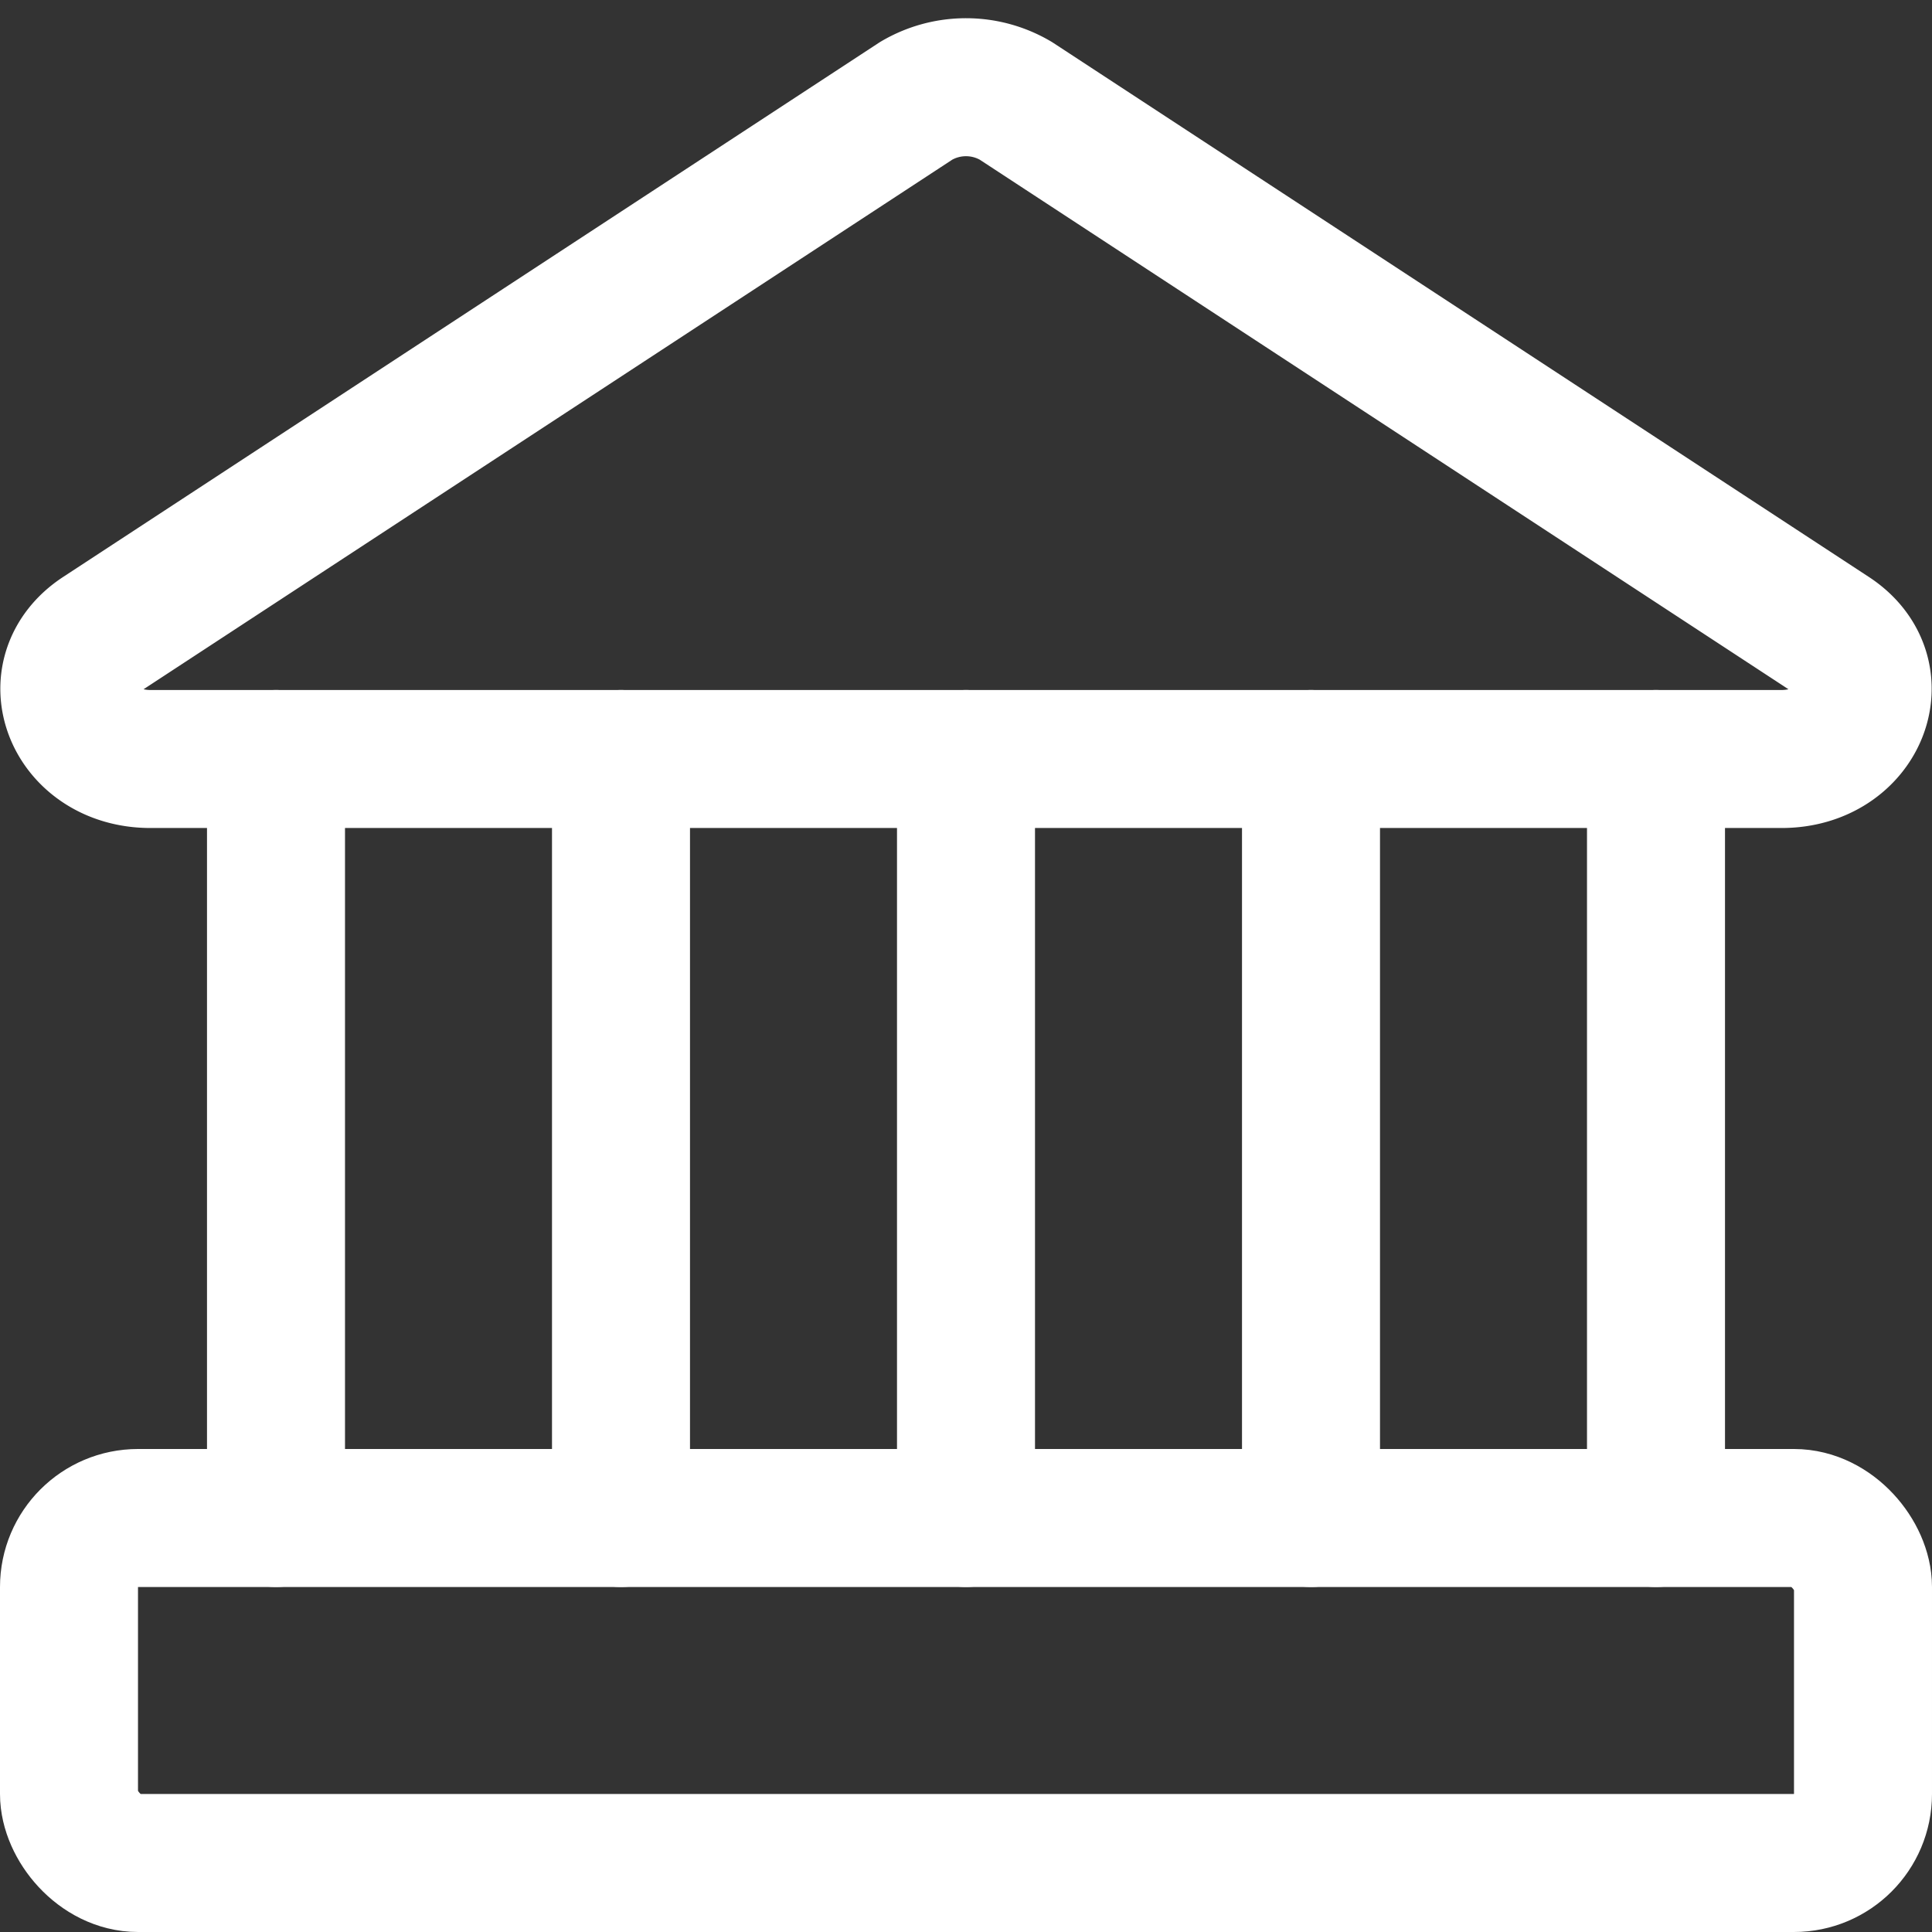
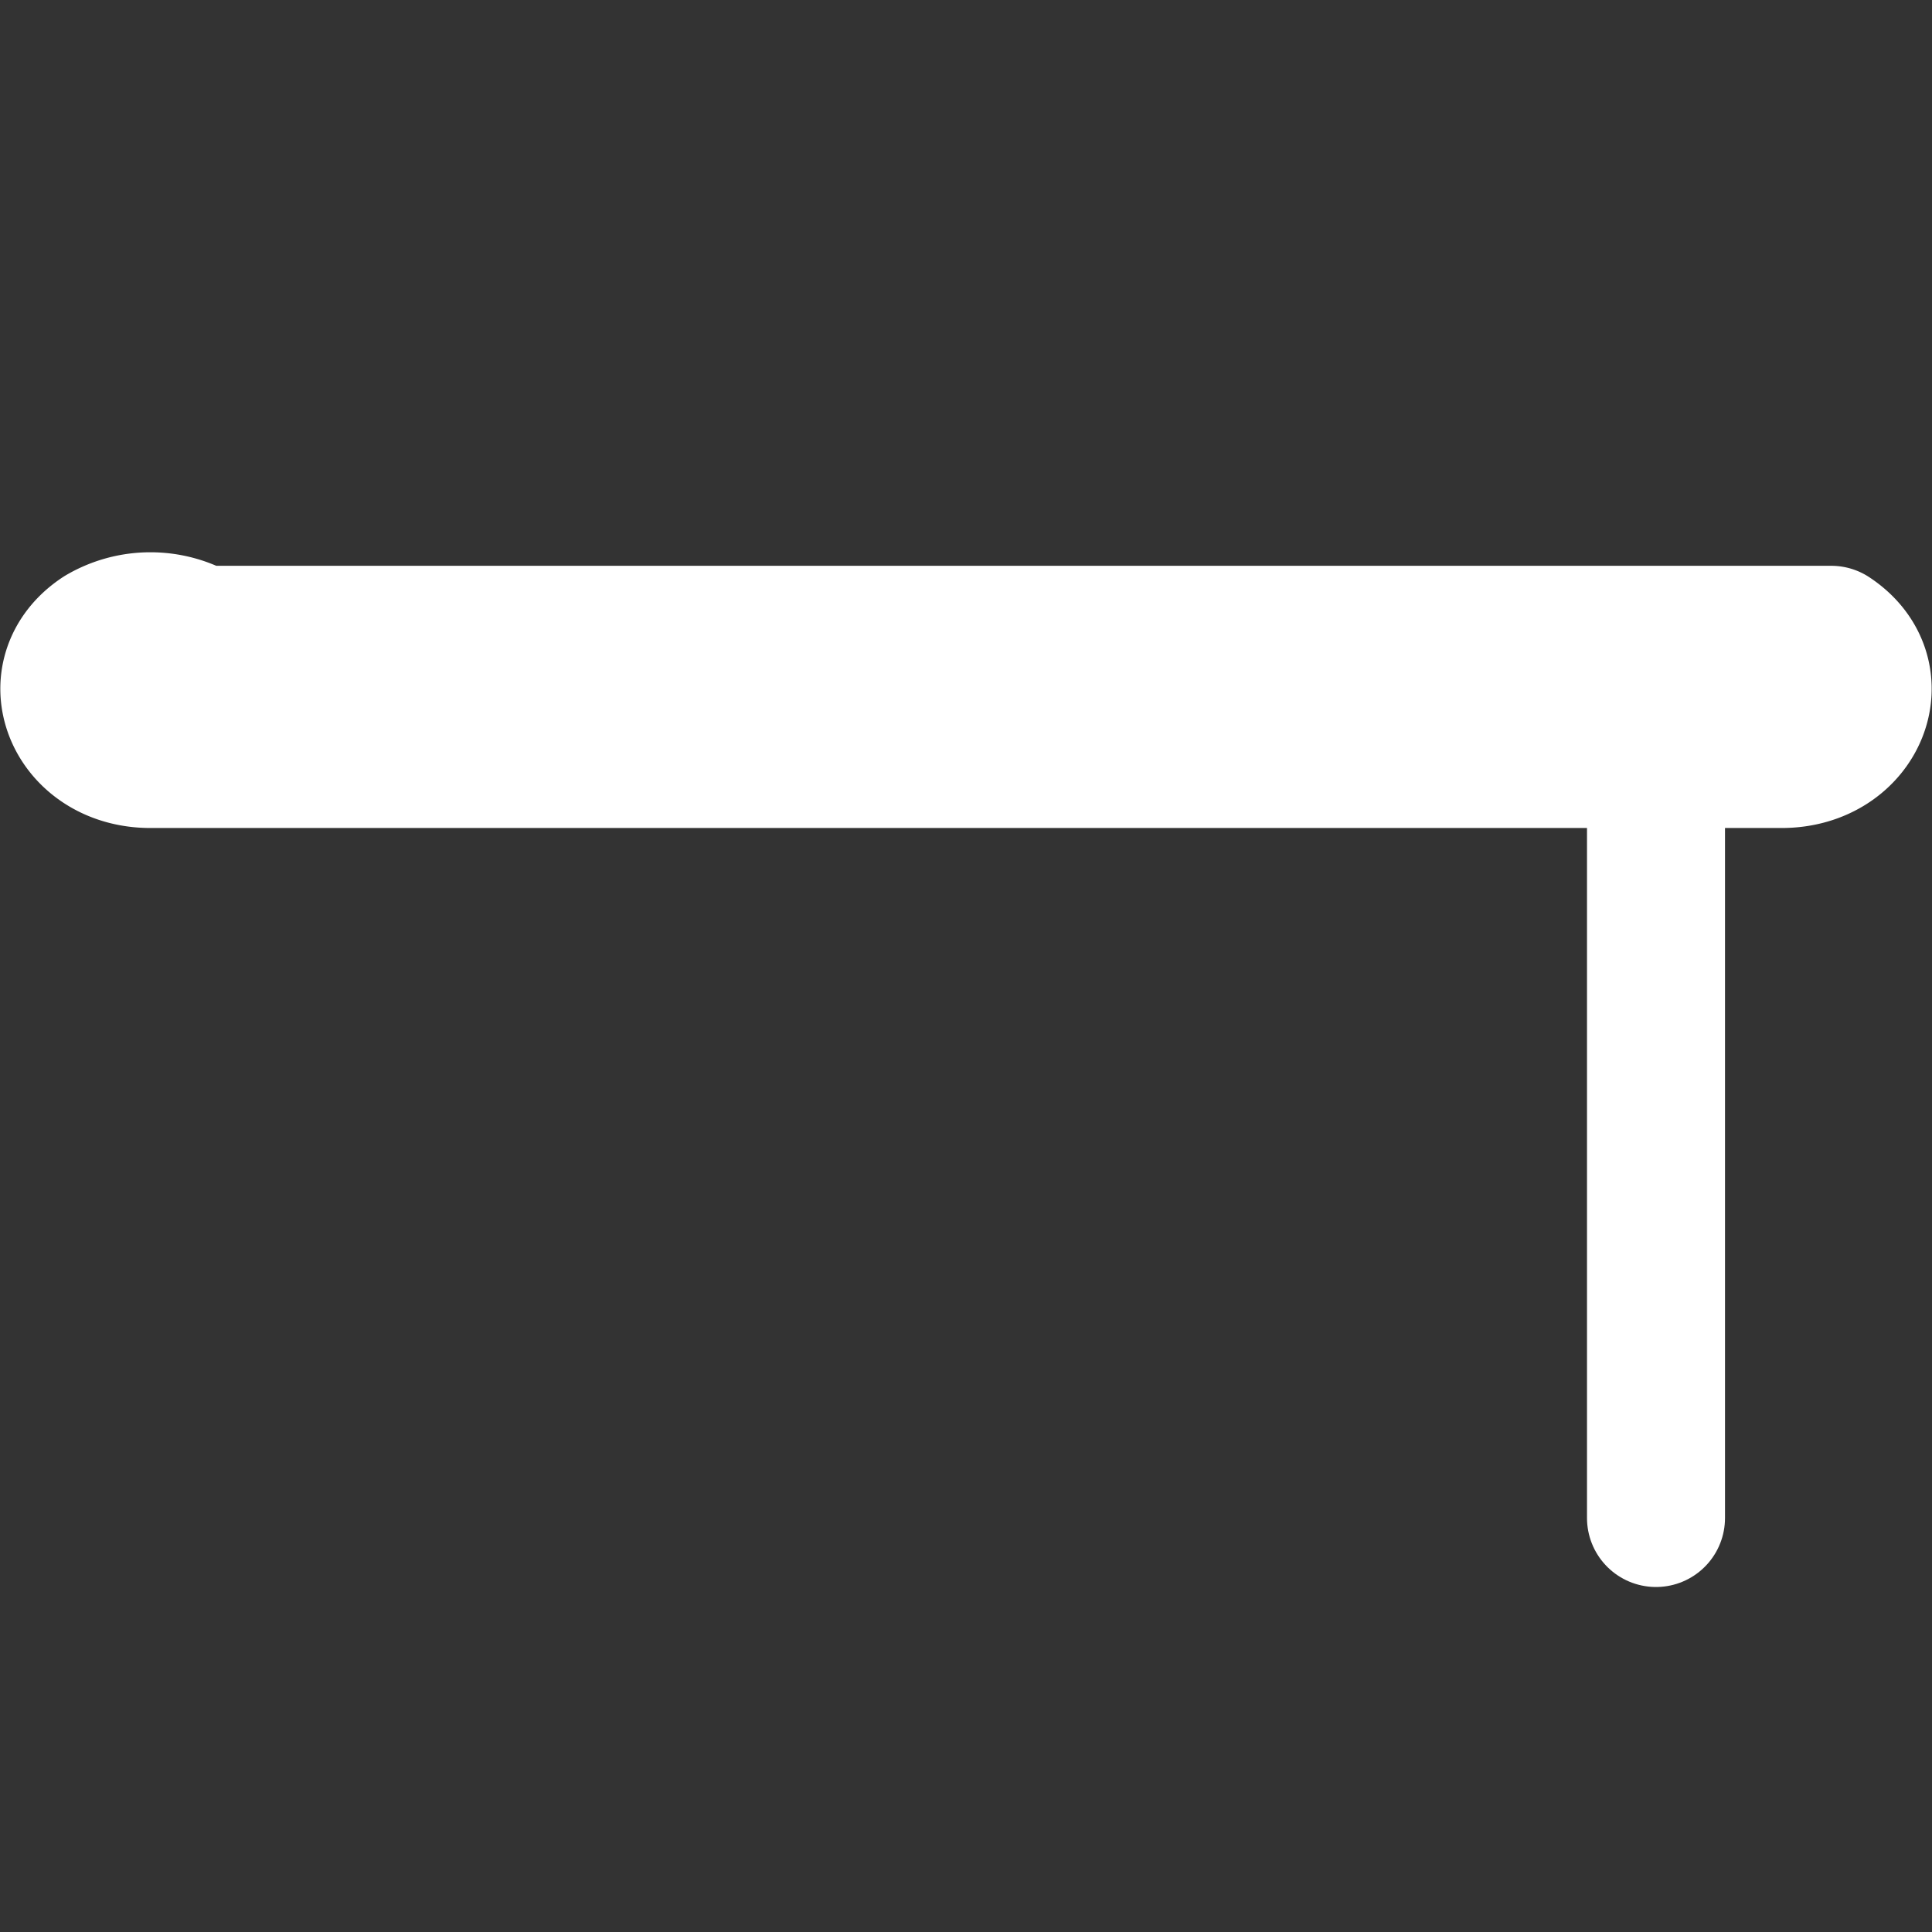
<svg xmlns="http://www.w3.org/2000/svg" viewBox="0 0 14 14">
  <rect x="0" y="0" width="14" height="14" fill="#333333" stroke="none" />
  <g>
-     <path d="M12.91,5.5H1.09c-.56,0-.8-.61-.36-.9L6.64.73a.71.71,0,0,1,.72,0L13.27,4.6C13.71,4.89,13.47,5.5,12.91,5.5Z" fill="none" stroke="#ffffff" stroke-linecap="round" stroke-linejoin="round" />
-     <rect x="0.5" y="11" width="13" height="2.5" rx="0.5" fill="none" stroke="#ffffff" stroke-linecap="round" stroke-linejoin="round" />
-     <line x1="2" y1="5.5" x2="2" y2="11" fill="none" stroke="#ffffff" stroke-linecap="round" stroke-linejoin="round" />
-     <line x1="4.5" y1="5.5" x2="4.5" y2="11" fill="none" stroke="#ffffff" stroke-linecap="round" stroke-linejoin="round" />
-     <line x1="7" y1="5.5" x2="7" y2="11" fill="none" stroke="#ffffff" stroke-linecap="round" stroke-linejoin="round" />
-     <line x1="9.5" y1="5.5" x2="9.5" y2="11" fill="none" stroke="#ffffff" stroke-linecap="round" stroke-linejoin="round" />
+     <path d="M12.91,5.5H1.09c-.56,0-.8-.61-.36-.9a.71.71,0,0,1,.72,0L13.27,4.6C13.71,4.89,13.47,5.5,12.91,5.5Z" fill="none" stroke="#ffffff" stroke-linecap="round" stroke-linejoin="round" />
    <line x1="12" y1="5.5" x2="12" y2="11" fill="none" stroke="#ffffff" stroke-linecap="round" stroke-linejoin="round" />
  </g>
</svg>